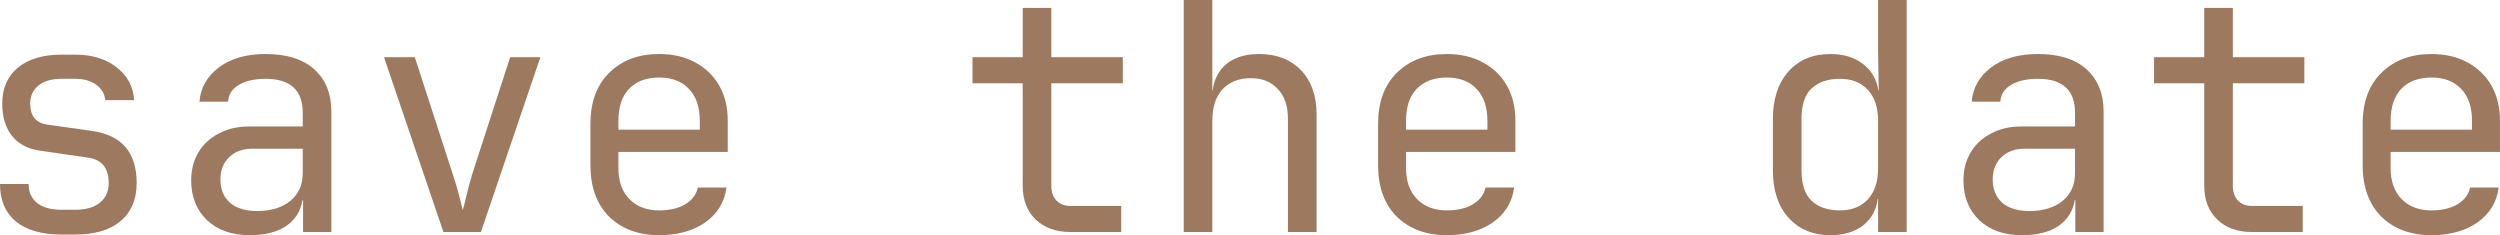
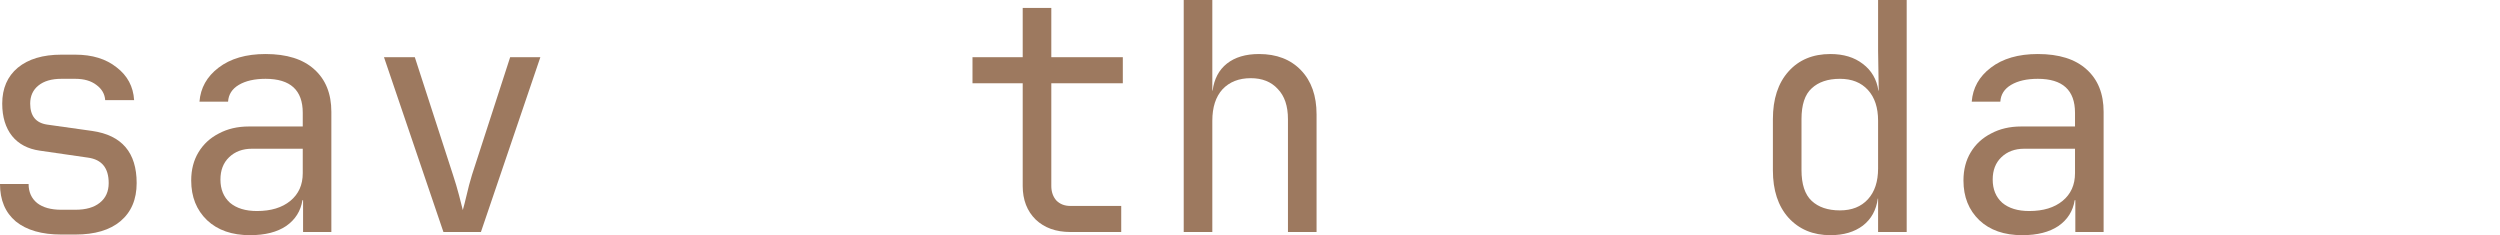
<svg xmlns="http://www.w3.org/2000/svg" viewBox="0 0 62.931 5.92" fill="none">
  <path d="M1.544 5.904C1.053 5.904 0.672 5.795 0.4 5.576C0.133 5.352 0 5.037 0 4.632H0.72C0.72 4.835 0.792 4.995 0.936 5.112C1.08 5.224 1.283 5.28 1.544 5.28H1.896C2.163 5.28 2.368 5.221 2.512 5.104C2.661 4.987 2.736 4.821 2.736 4.608C2.736 4.229 2.563 4.016 2.216 3.968L1 3.792C0.701 3.749 0.469 3.627 0.304 3.424C0.139 3.216 0.056 2.944 0.056 2.608C0.056 2.224 0.187 1.923 0.448 1.704C0.715 1.485 1.08 1.376 1.544 1.376H1.896C2.323 1.376 2.669 1.483 2.936 1.696C3.208 1.904 3.355 2.179 3.376 2.52H2.648C2.637 2.365 2.563 2.237 2.424 2.136C2.291 2.035 2.115 1.984 1.896 1.984H1.544C1.299 1.984 1.107 2.04 0.968 2.152C0.829 2.264 0.76 2.416 0.76 2.608C0.76 2.917 0.901 3.093 1.184 3.136L2.32 3.296C3.067 3.403 3.44 3.84 3.44 4.608C3.44 5.019 3.304 5.339 3.032 5.568C2.765 5.792 2.387 5.904 1.896 5.904H1.544Z" fill="#9D795F" />
  <path d="M6.293 5.92C5.84 5.92 5.48 5.795 5.213 5.544C4.946 5.288 4.813 4.955 4.813 4.544C4.813 4.272 4.874 4.035 4.997 3.832C5.12 3.629 5.29 3.472 5.509 3.36C5.728 3.243 5.978 3.184 6.261 3.184H7.621V2.84C7.621 2.269 7.309 1.984 6.685 1.984C6.408 1.984 6.184 2.035 6.013 2.136C5.842 2.237 5.752 2.379 5.741 2.56H5.021C5.048 2.213 5.208 1.928 5.501 1.704C5.8 1.475 6.194 1.36 6.685 1.36C7.218 1.36 7.626 1.488 7.909 1.744C8.197 2 8.341 2.357 8.341 2.816V5.84H7.629V5.04H7.613C7.57 5.312 7.434 5.528 7.205 5.688C6.976 5.843 6.672 5.92 6.293 5.92ZM6.469 5.312C6.821 5.312 7.101 5.227 7.309 5.056C7.517 4.885 7.621 4.653 7.621 4.36V3.744H6.341C6.106 3.744 5.914 3.816 5.765 3.96C5.621 4.099 5.549 4.285 5.549 4.52C5.549 4.765 5.629 4.96 5.789 5.104C5.954 5.243 6.181 5.312 6.469 5.312Z" fill="#9D795F" />
  <path d="M11.162 5.84L9.666 1.44H10.442L11.402 4.4C11.46 4.576 11.511 4.747 11.554 4.912C11.596 5.072 11.628 5.197 11.65 5.288C11.676 5.197 11.708 5.072 11.746 4.912C11.783 4.747 11.828 4.576 11.882 4.4L12.842 1.44H13.602L12.106 5.84H11.162Z" fill="#9D795F" />
-   <path d="M16.591 5.92C16.073 5.92 15.655 5.765 15.335 5.456C15.02 5.141 14.863 4.709 14.863 4.16V3.12C14.863 2.571 15.02 2.141 15.335 1.832C15.655 1.517 16.073 1.36 16.591 1.36C16.937 1.36 17.239 1.429 17.495 1.568C17.756 1.707 17.959 1.901 18.103 2.152C18.247 2.403 18.319 2.699 18.319 3.04V3.824H15.567V4.24C15.567 4.565 15.66 4.824 15.847 5.016C16.033 5.203 16.281 5.296 16.591 5.296C16.857 5.296 17.076 5.245 17.247 5.144C17.423 5.037 17.529 4.896 17.567 4.72H18.287C18.239 5.088 18.06 5.381 17.751 5.6C17.441 5.813 17.055 5.92 16.591 5.92ZM15.567 3.264H17.615V3.04C17.615 2.693 17.524 2.427 17.343 2.24C17.167 2.048 16.916 1.952 16.591 1.952C16.265 1.952 16.012 2.048 15.831 2.24C15.655 2.427 15.567 2.693 15.567 3.04V3.264Z" fill="#9D795F" />
  <path d="M26.944 5.84C26.582 5.84 26.291 5.736 26.072 5.528C25.854 5.315 25.744 5.032 25.744 4.68V2.096H24.48V1.44H25.744V0.2H26.464V1.44H28.264V2.096H26.464V4.68C26.464 4.829 26.507 4.952 26.592 5.048C26.683 5.139 26.8 5.184 26.944 5.184H28.224V5.84H26.944Z" fill="#9D795F" />
  <path d="M29.797 5.84V0H30.517V2.28H30.525C30.563 1.987 30.683 1.76 30.885 1.6C31.088 1.44 31.357 1.36 31.693 1.36C32.136 1.36 32.488 1.496 32.749 1.768C33.011 2.04 33.141 2.411 33.141 2.88V5.84H32.421V3C32.421 2.669 32.336 2.416 32.165 2.24C32 2.059 31.773 1.968 31.485 1.968C31.187 1.968 30.949 2.061 30.773 2.248C30.603 2.435 30.517 2.699 30.517 3.04V5.84H29.797Z" fill="#9D795F" />
-   <path d="M36.418 5.92C35.901 5.92 35.482 5.765 35.162 5.456C34.847 5.141 34.69 4.709 34.69 4.16V3.12C34.69 2.571 34.847 2.141 35.162 1.832C35.482 1.517 35.901 1.36 36.418 1.36C36.765 1.36 37.066 1.429 37.322 1.568C37.583 1.707 37.786 1.901 37.93 2.152C38.074 2.403 38.146 2.699 38.146 3.04V3.824H35.394V4.24C35.394 4.565 35.487 4.824 35.674 5.016C35.861 5.203 36.109 5.296 36.418 5.296C36.685 5.296 36.903 5.245 37.074 5.144C37.25 5.037 37.357 4.896 37.394 4.72H38.114C38.066 5.088 37.888 5.381 37.578 5.6C37.269 5.813 36.882 5.92 36.418 5.92ZM35.394 3.264H37.442V3.04C37.442 2.693 37.351 2.427 37.17 2.24C36.994 2.048 36.744 1.952 36.418 1.952C36.093 1.952 35.84 2.048 35.658 2.24C35.482 2.427 35.394 2.693 35.394 3.04V3.264Z" fill="#9D795F" />
  <path d="M46.076 5.92C45.638 5.92 45.287 5.773 45.02 5.48C44.758 5.187 44.628 4.789 44.628 4.288V3C44.628 2.493 44.758 2.093 45.02 1.8C45.281 1.507 45.633 1.36 46.076 1.36C46.407 1.36 46.679 1.443 46.892 1.608C47.111 1.773 47.241 1.997 47.284 2.28H47.292L47.276 1.28V0H47.996V5.84H47.276V5H47.268C47.23 5.288 47.105 5.515 46.892 5.68C46.679 5.84 46.407 5.92 46.076 5.92ZM46.316 5.296C46.615 5.296 46.849 5.203 47.02 5.016C47.191 4.829 47.276 4.571 47.276 4.24V3.04C47.276 2.709 47.191 2.451 47.02 2.264C46.849 2.077 46.615 1.984 46.316 1.984C46.012 1.984 45.775 2.064 45.604 2.224C45.433 2.379 45.348 2.637 45.348 3V4.28C45.348 4.637 45.433 4.896 45.604 5.056C45.775 5.216 46.012 5.296 46.316 5.296Z" fill="#9D795F" />
  <path d="M50.905 5.92C50.451 5.92 50.091 5.795 49.825 5.544C49.558 5.288 49.425 4.955 49.425 4.544C49.425 4.272 49.486 4.035 49.609 3.832C49.731 3.629 49.902 3.472 50.121 3.36C50.34 3.243 50.59 3.184 50.873 3.184H52.233V2.84C52.233 2.269 51.921 1.984 51.297 1.984C51.02 1.984 50.796 2.035 50.625 2.136C50.454 2.237 50.364 2.379 50.353 2.56H49.633C49.66 2.213 49.819 1.928 50.113 1.704C50.411 1.475 50.806 1.36 51.297 1.36C51.83 1.36 52.238 1.488 52.521 1.744C52.809 2 52.953 2.357 52.953 2.816V5.84H52.241V5.04H52.225C52.182 5.312 52.046 5.528 51.817 5.688C51.587 5.843 51.283 5.92 50.905 5.92ZM51.081 5.312C51.433 5.312 51.713 5.227 51.921 5.056C52.129 4.885 52.233 4.653 52.233 4.36V3.744H50.953C50.718 3.744 50.526 3.816 50.377 3.96C50.233 4.099 50.161 4.285 50.161 4.52C50.161 4.765 50.241 4.96 50.401 5.104C50.566 5.243 50.793 5.312 51.081 5.312Z" fill="#9D795F" />
-   <path d="M56.686 5.84C56.323 5.84 56.032 5.736 55.814 5.528C55.595 5.315 55.486 5.032 55.486 4.68V2.096H54.222V1.44H55.486V0.2H56.206V1.44H58.006V2.096H56.206V4.68C56.206 4.829 56.248 4.952 56.334 5.048C56.424 5.139 56.542 5.184 56.686 5.184H57.966V5.84H56.686Z" fill="#9D795F" />
-   <path d="M61.203 5.92C60.685 5.92 60.267 5.765 59.946 5.456C59.632 5.141 59.474 4.709 59.474 4.16V3.12C59.474 2.571 59.632 2.141 59.946 1.832C60.267 1.517 60.685 1.36 61.203 1.36C61.549 1.36 61.851 1.429 62.107 1.568C62.368 1.707 62.571 1.901 62.714 2.152C62.858 2.403 62.93 2.699 62.93 3.04V3.824H60.178V4.24C60.178 4.565 60.272 4.824 60.458 5.016C60.645 5.203 60.893 5.296 61.203 5.296C61.469 5.296 61.688 5.245 61.859 5.144C62.034 5.037 62.141 4.896 62.178 4.72H62.898C62.851 5.088 62.672 5.381 62.363 5.6C62.053 5.813 61.667 5.92 61.203 5.92ZM60.178 3.264H62.226V3.04C62.226 2.693 62.136 2.427 61.954 2.24C61.778 2.048 61.528 1.952 61.203 1.952C60.877 1.952 60.624 2.048 60.442 2.24C60.267 2.427 60.178 2.693 60.178 3.04V3.264Z" fill="#9D795F" />
</svg>